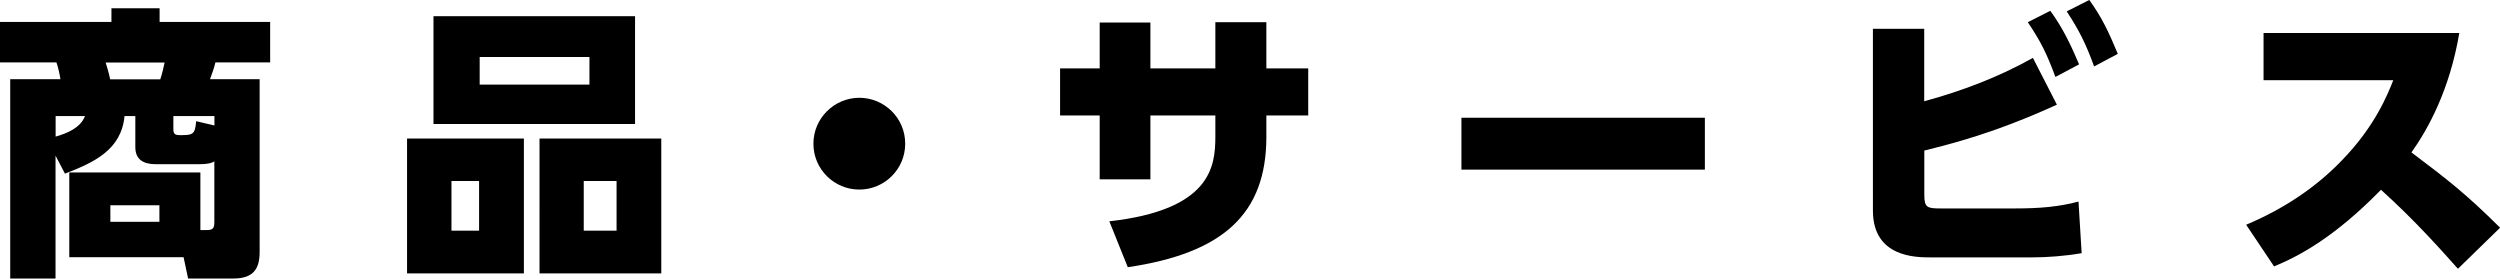
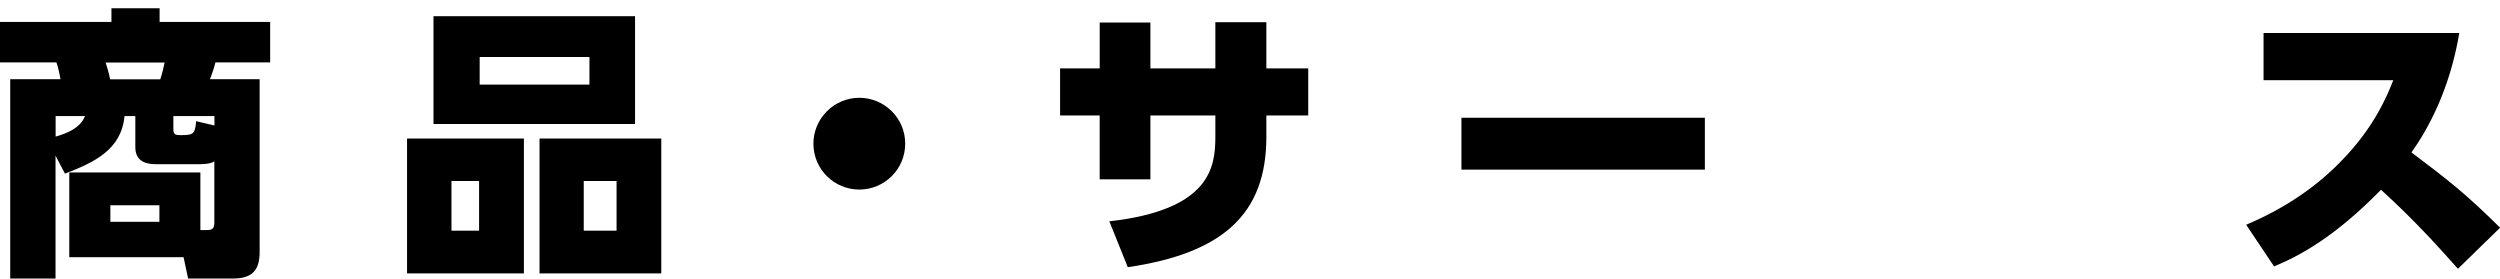
<svg xmlns="http://www.w3.org/2000/svg" id="CONSEPT" viewBox="0 0 254.39 28.34">
  <path d="M7.05,26.17v-8.62h13.34v5.86h.67c.67,0,.75-.26,.75-.87v-6.12c-.26,.17-.67,.29-1.57,.29h-4.38c-1.33,0-2.09-.52-2.09-1.74v-3.16h-1.1c-.32,3.45-3.13,4.73-6.06,5.86l-.96-1.83v12.5H1.04V8.06H6.15c-.06-.44-.26-1.33-.41-1.71H0V2.23H11.34V.84h4.9v1.39h11.25V6.35h-5.57c-.15,.61-.32,1.1-.55,1.71h5.05V25.64c0,1.65-.58,2.7-2.67,2.7h-4.61l-.46-2.17H7.05Zm-1.39-12.27c1.13-.32,2.52-.87,2.99-2.09h-2.99v2.09Zm10.65-5.83c.2-.61,.32-1.13,.44-1.71h-6c.09,.29,.32,1.02,.46,1.71h5.11Zm-.09,12.82h-4.99v1.68h4.99v-1.68Zm5.6-8.12v-.96h-4.18v1.36c0,.49,.23,.58,.64,.58,1.33,0,1.57-.03,1.68-1.42l1.86,.44Z" />
  <path d="M53.31,14.1v13.72h-11.89V14.1h11.89ZM64.62,1.65V12.62h-20.51V1.65h20.51Zm-18.68,16.77v5.05h2.81v-5.05h-2.81Zm2.87-12.62v2.81h11.17v-2.81h-11.17Zm18.48,8.3v13.72h-12.39V14.1h12.39Zm-7.89,4.32v5.05h3.34v-5.05h-3.34Z" />
  <path d="M92.11,14.62c0,2.61-2.12,4.67-4.67,4.67s-4.67-2.06-4.67-4.67,2.15-4.67,4.67-4.67,4.67,2.03,4.67,4.67Z" />
  <path d="M133.12,6.96v4.79h-4.26v2.18c0,7.89-4.47,11.84-14.1,13.26l-1.88-4.67c10.33-1.16,10.79-5.57,10.79-8.62v-2.15h-6.61v6.5h-5.16v-6.5h-4.03V6.96h4.03V2.29h5.16V6.96h6.61V2.26h5.19V6.96h4.26Z" />
-   <path d="M173.48,11.98v5.28h-24.77v-5.28h24.77Z" />
-   <path d="M195.81,10.3c3.83-1.04,7.6-2.47,11.05-4.41l2.44,4.76c-6.35,2.9-10.7,3.97-13.49,4.67v4.5c0,1.31,.29,1.39,1.68,1.39h7.6c2.46,0,4.44-.17,6.41-.7l.32,5.25c-1.62,.29-3.51,.43-5.02,.43h-10.36c-1.48,0-5.86,0-5.86-4.76V2.93h5.22v7.37Zm12.82-9.2c1.28,1.74,2.12,3.54,2.93,5.45l-2.41,1.28c-.87-2.35-1.48-3.6-2.81-5.57l2.29-1.16Zm3.97-1.1c1.25,1.74,1.91,3.1,2.9,5.48l-2.41,1.28c-.84-2.29-1.48-3.6-2.79-5.6l2.29-1.16Z" />
+   <path d="M173.48,11.98v5.28h-24.77v-5.28Z" />
  <path d="M250.25,3.36c-.99,5.83-3.19,9.78-4.87,12.15,3.71,2.79,5.57,4.24,9.02,7.66l-4.29,4.18c-1.68-1.88-4.29-4.84-7.83-8.04-4.79,4.9-8.38,6.76-10.88,7.8l-2.84-4.24c3.66-1.54,7.02-3.71,9.75-6.56,3.39-3.48,4.67-6.76,5.22-8.15h-13.2V3.36h19.93Z" />
</svg>